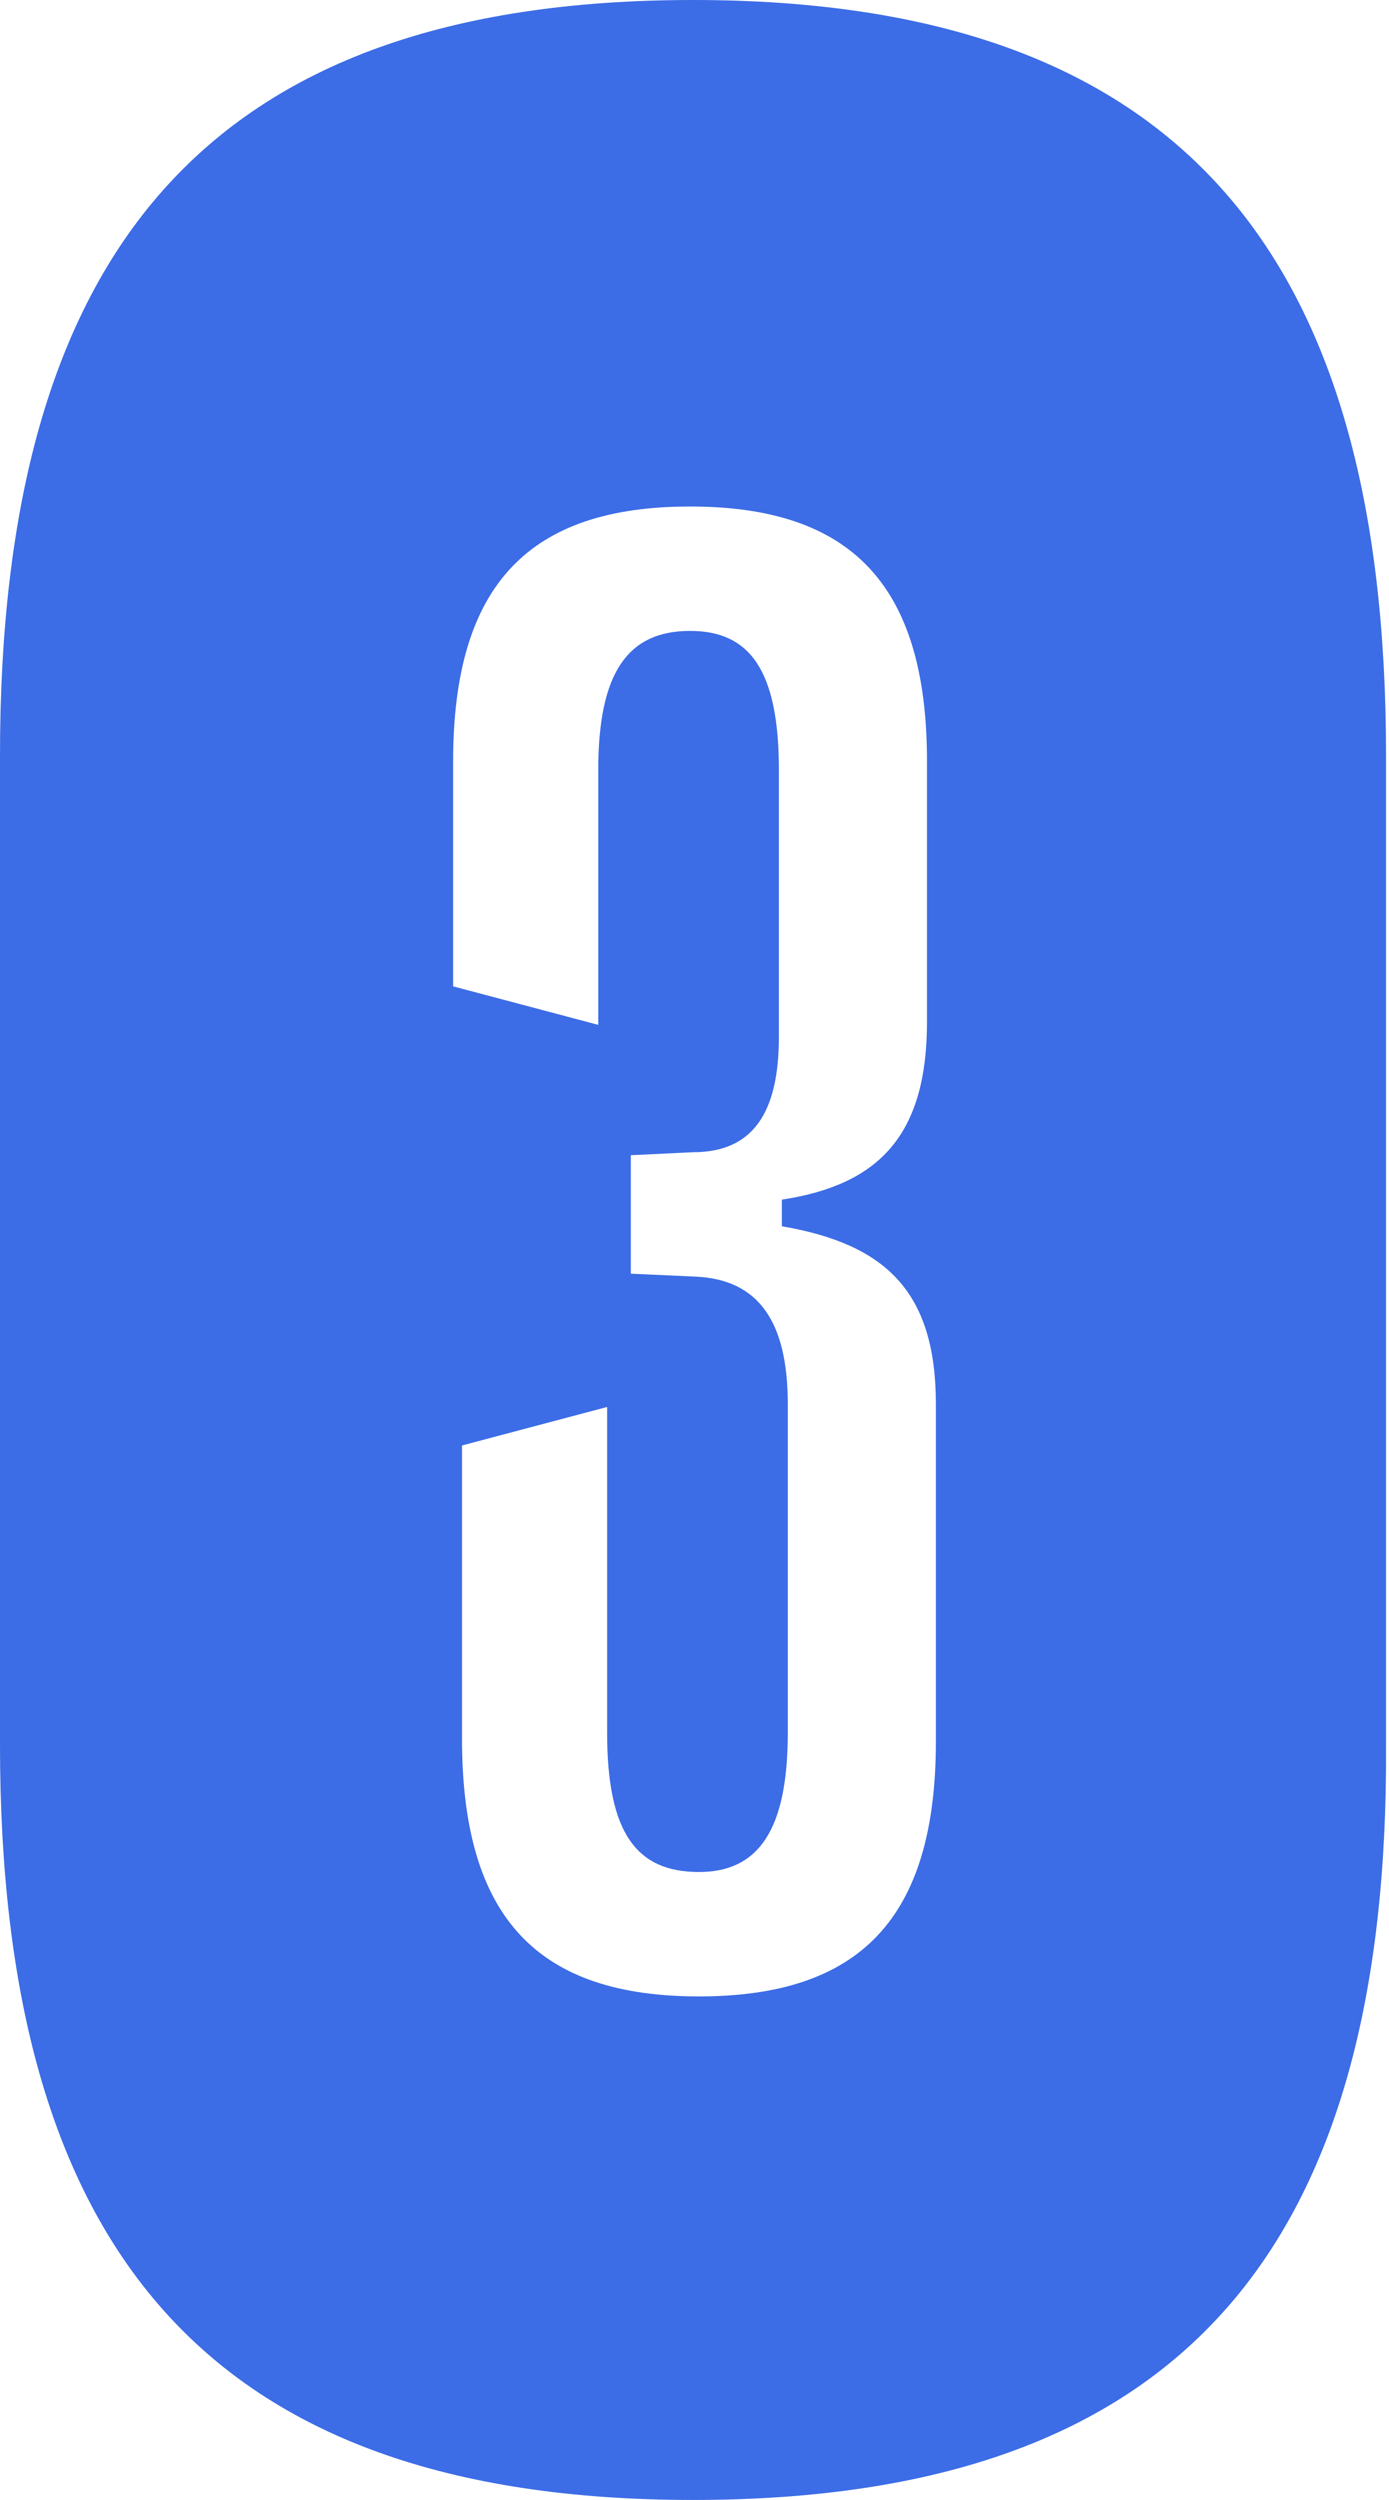
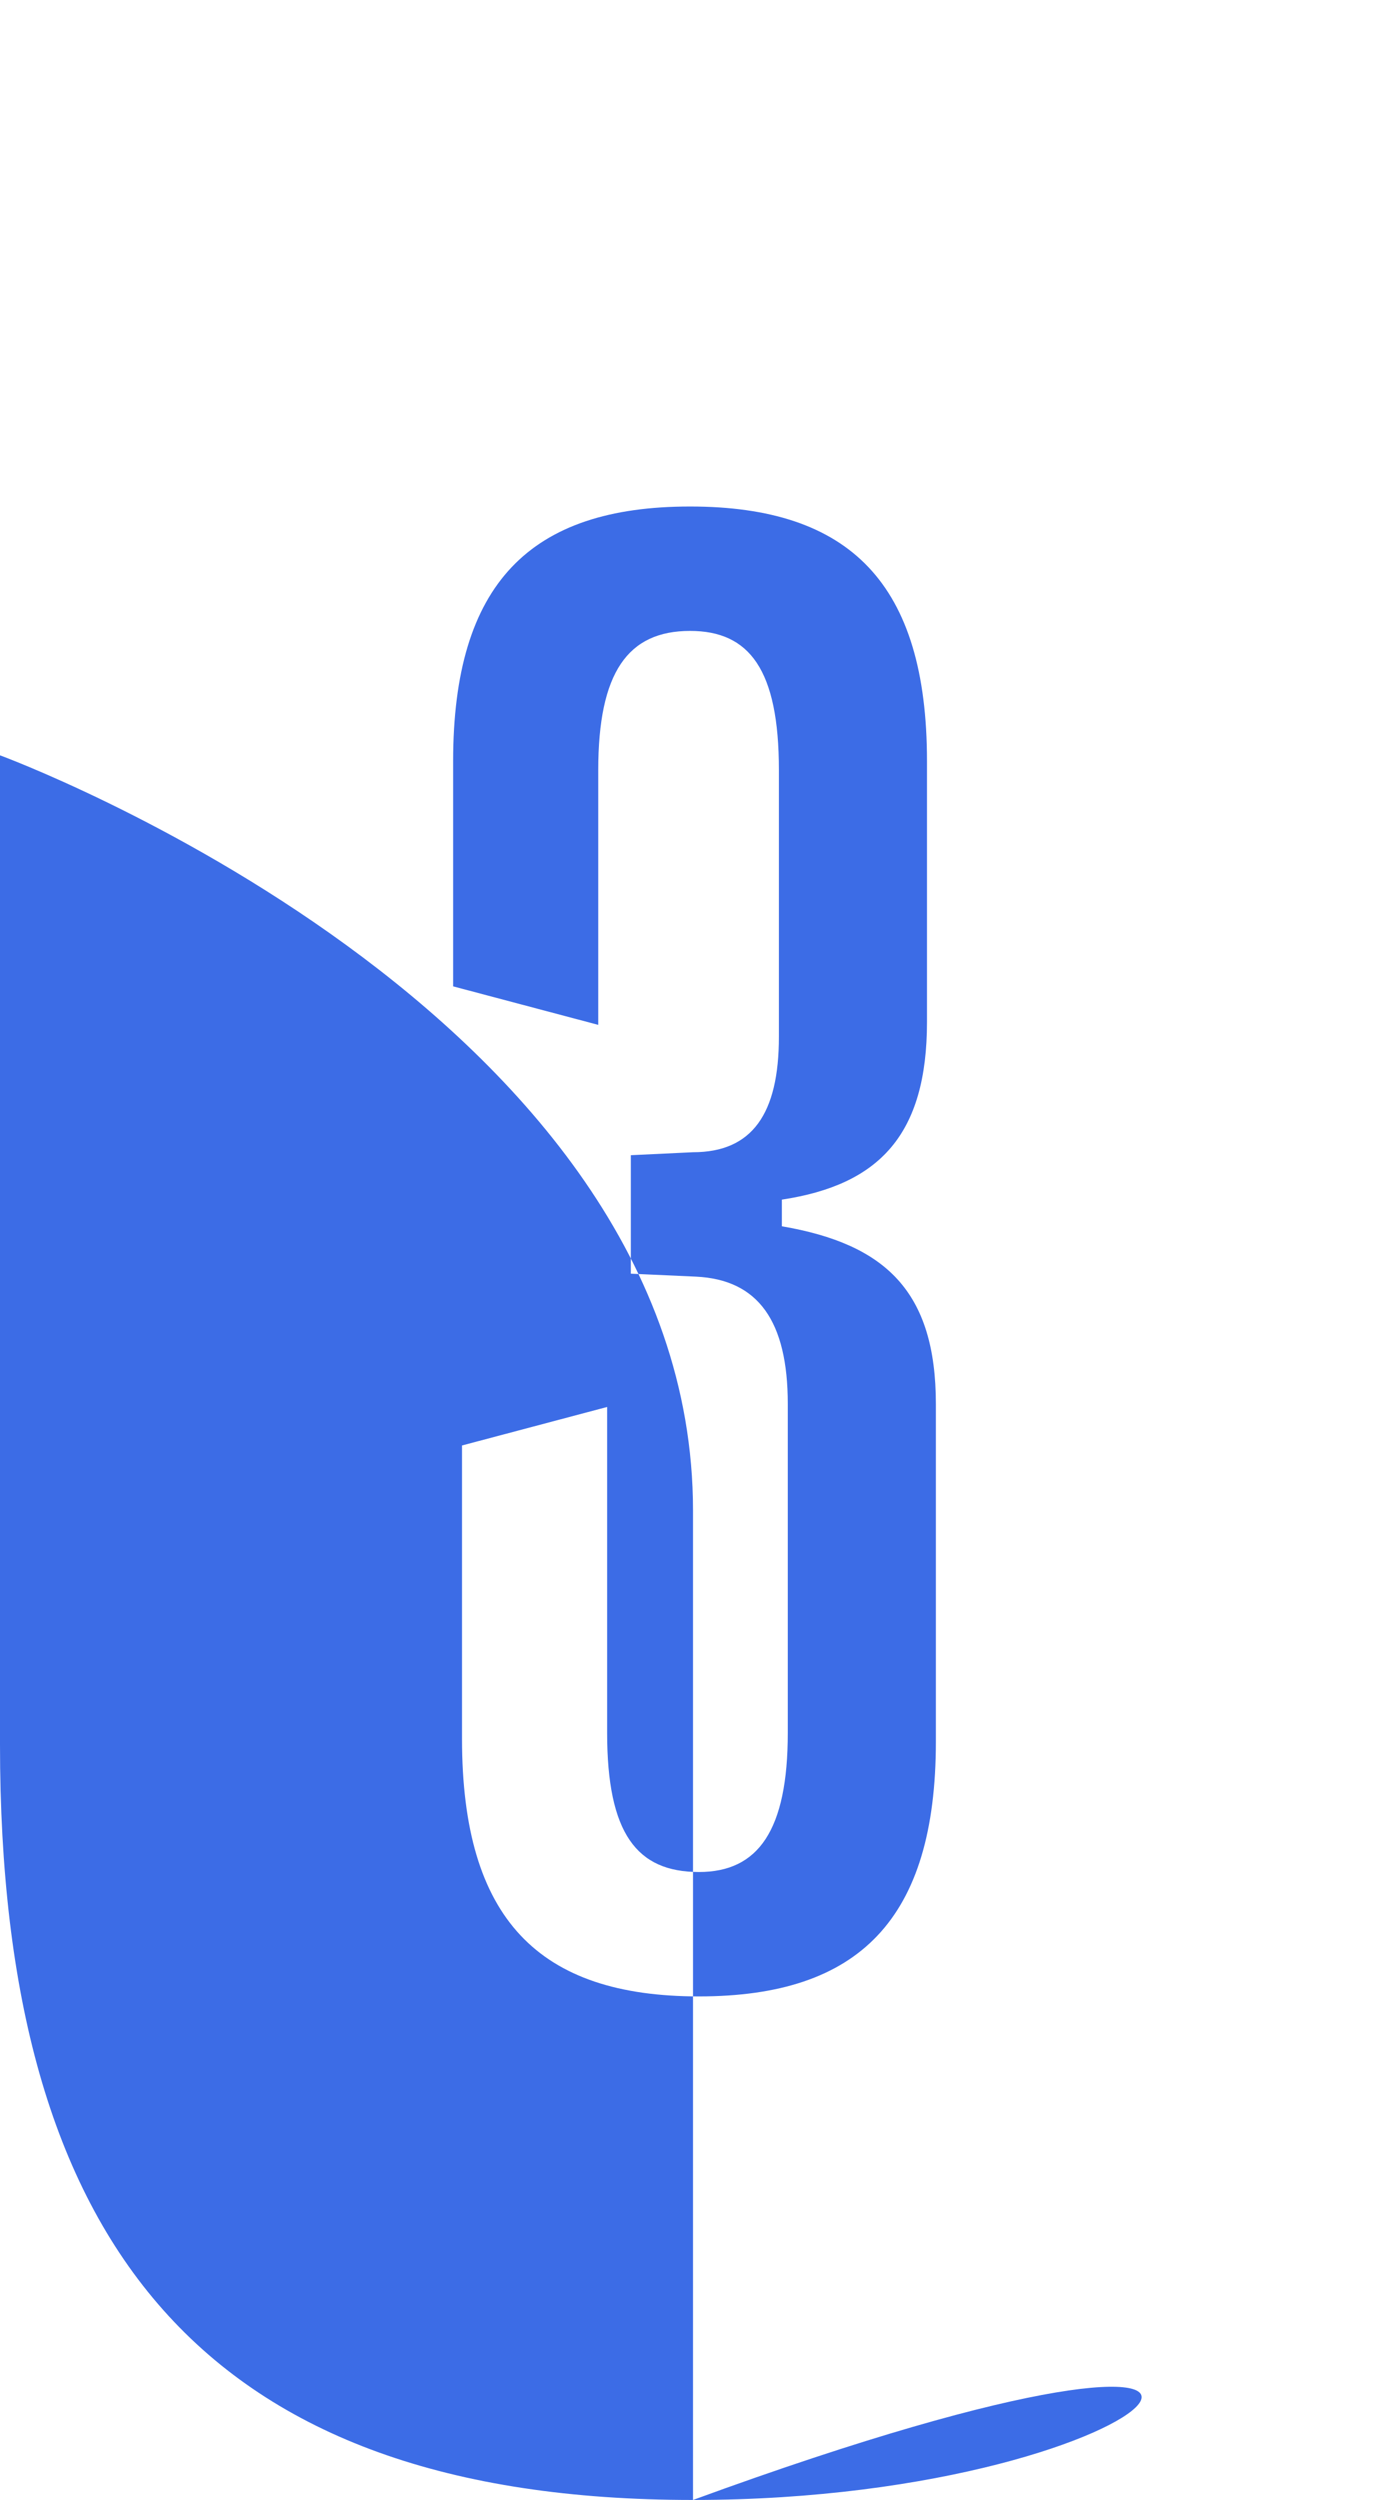
<svg xmlns="http://www.w3.org/2000/svg" id="Layer_1" x="0px" y="0px" viewBox="0 0 46.9 84.4" style="enable-background:new 0 0 46.9 84.4;" xml:space="preserve">
  <style type="text/css"> .st0{fill:#3C6CE6;} </style>
  <g>
-     <path class="st0" d="M23.4,84.4C6.9,84.4,0,75.8,0,58.9V25.5C0,8.6,6.9,0,23.4,0s23.4,8.6,23.4,25.5v33.4 C46.9,75.8,40,84.4,23.4,84.4z M23.6,67.4c5.4,0,8-2.6,8-8.6V47.4c0-3.8-1.7-5.4-5.2-6v-0.9c3.3-0.5,4.9-2.2,4.9-6v-8.8 c0-6-2.6-8.6-8-8.6s-8,2.6-8,8.6v7.6l4.9,1.3V26c0-3.3,1-4.7,3.1-4.7c2,0,3,1.3,3,4.7v9c0,2.6-0.9,3.9-2.9,3.9L21.3,39v4l2.2,0.1 c2.1,0.1,3.1,1.5,3.1,4.3v11.1c0,3.3-1,4.7-3,4.7c-2.1,0-3.1-1.3-3.1-4.7v-11l-4.9,1.3v9.9C15.6,64.8,18.2,67.4,23.6,67.4z" />
+     <path class="st0" d="M23.4,84.4C6.9,84.4,0,75.8,0,58.9V25.5s23.4,8.6,23.4,25.5v33.4 C46.9,75.8,40,84.4,23.4,84.4z M23.6,67.4c5.4,0,8-2.6,8-8.6V47.4c0-3.8-1.7-5.4-5.2-6v-0.9c3.3-0.5,4.9-2.2,4.9-6v-8.8 c0-6-2.6-8.6-8-8.6s-8,2.6-8,8.6v7.6l4.9,1.3V26c0-3.3,1-4.7,3.1-4.7c2,0,3,1.3,3,4.7v9c0,2.6-0.9,3.9-2.9,3.9L21.3,39v4l2.2,0.1 c2.1,0.1,3.1,1.5,3.1,4.3v11.1c0,3.3-1,4.7-3,4.7c-2.1,0-3.1-1.3-3.1-4.7v-11l-4.9,1.3v9.9C15.6,64.8,18.2,67.4,23.6,67.4z" />
  </g>
</svg>